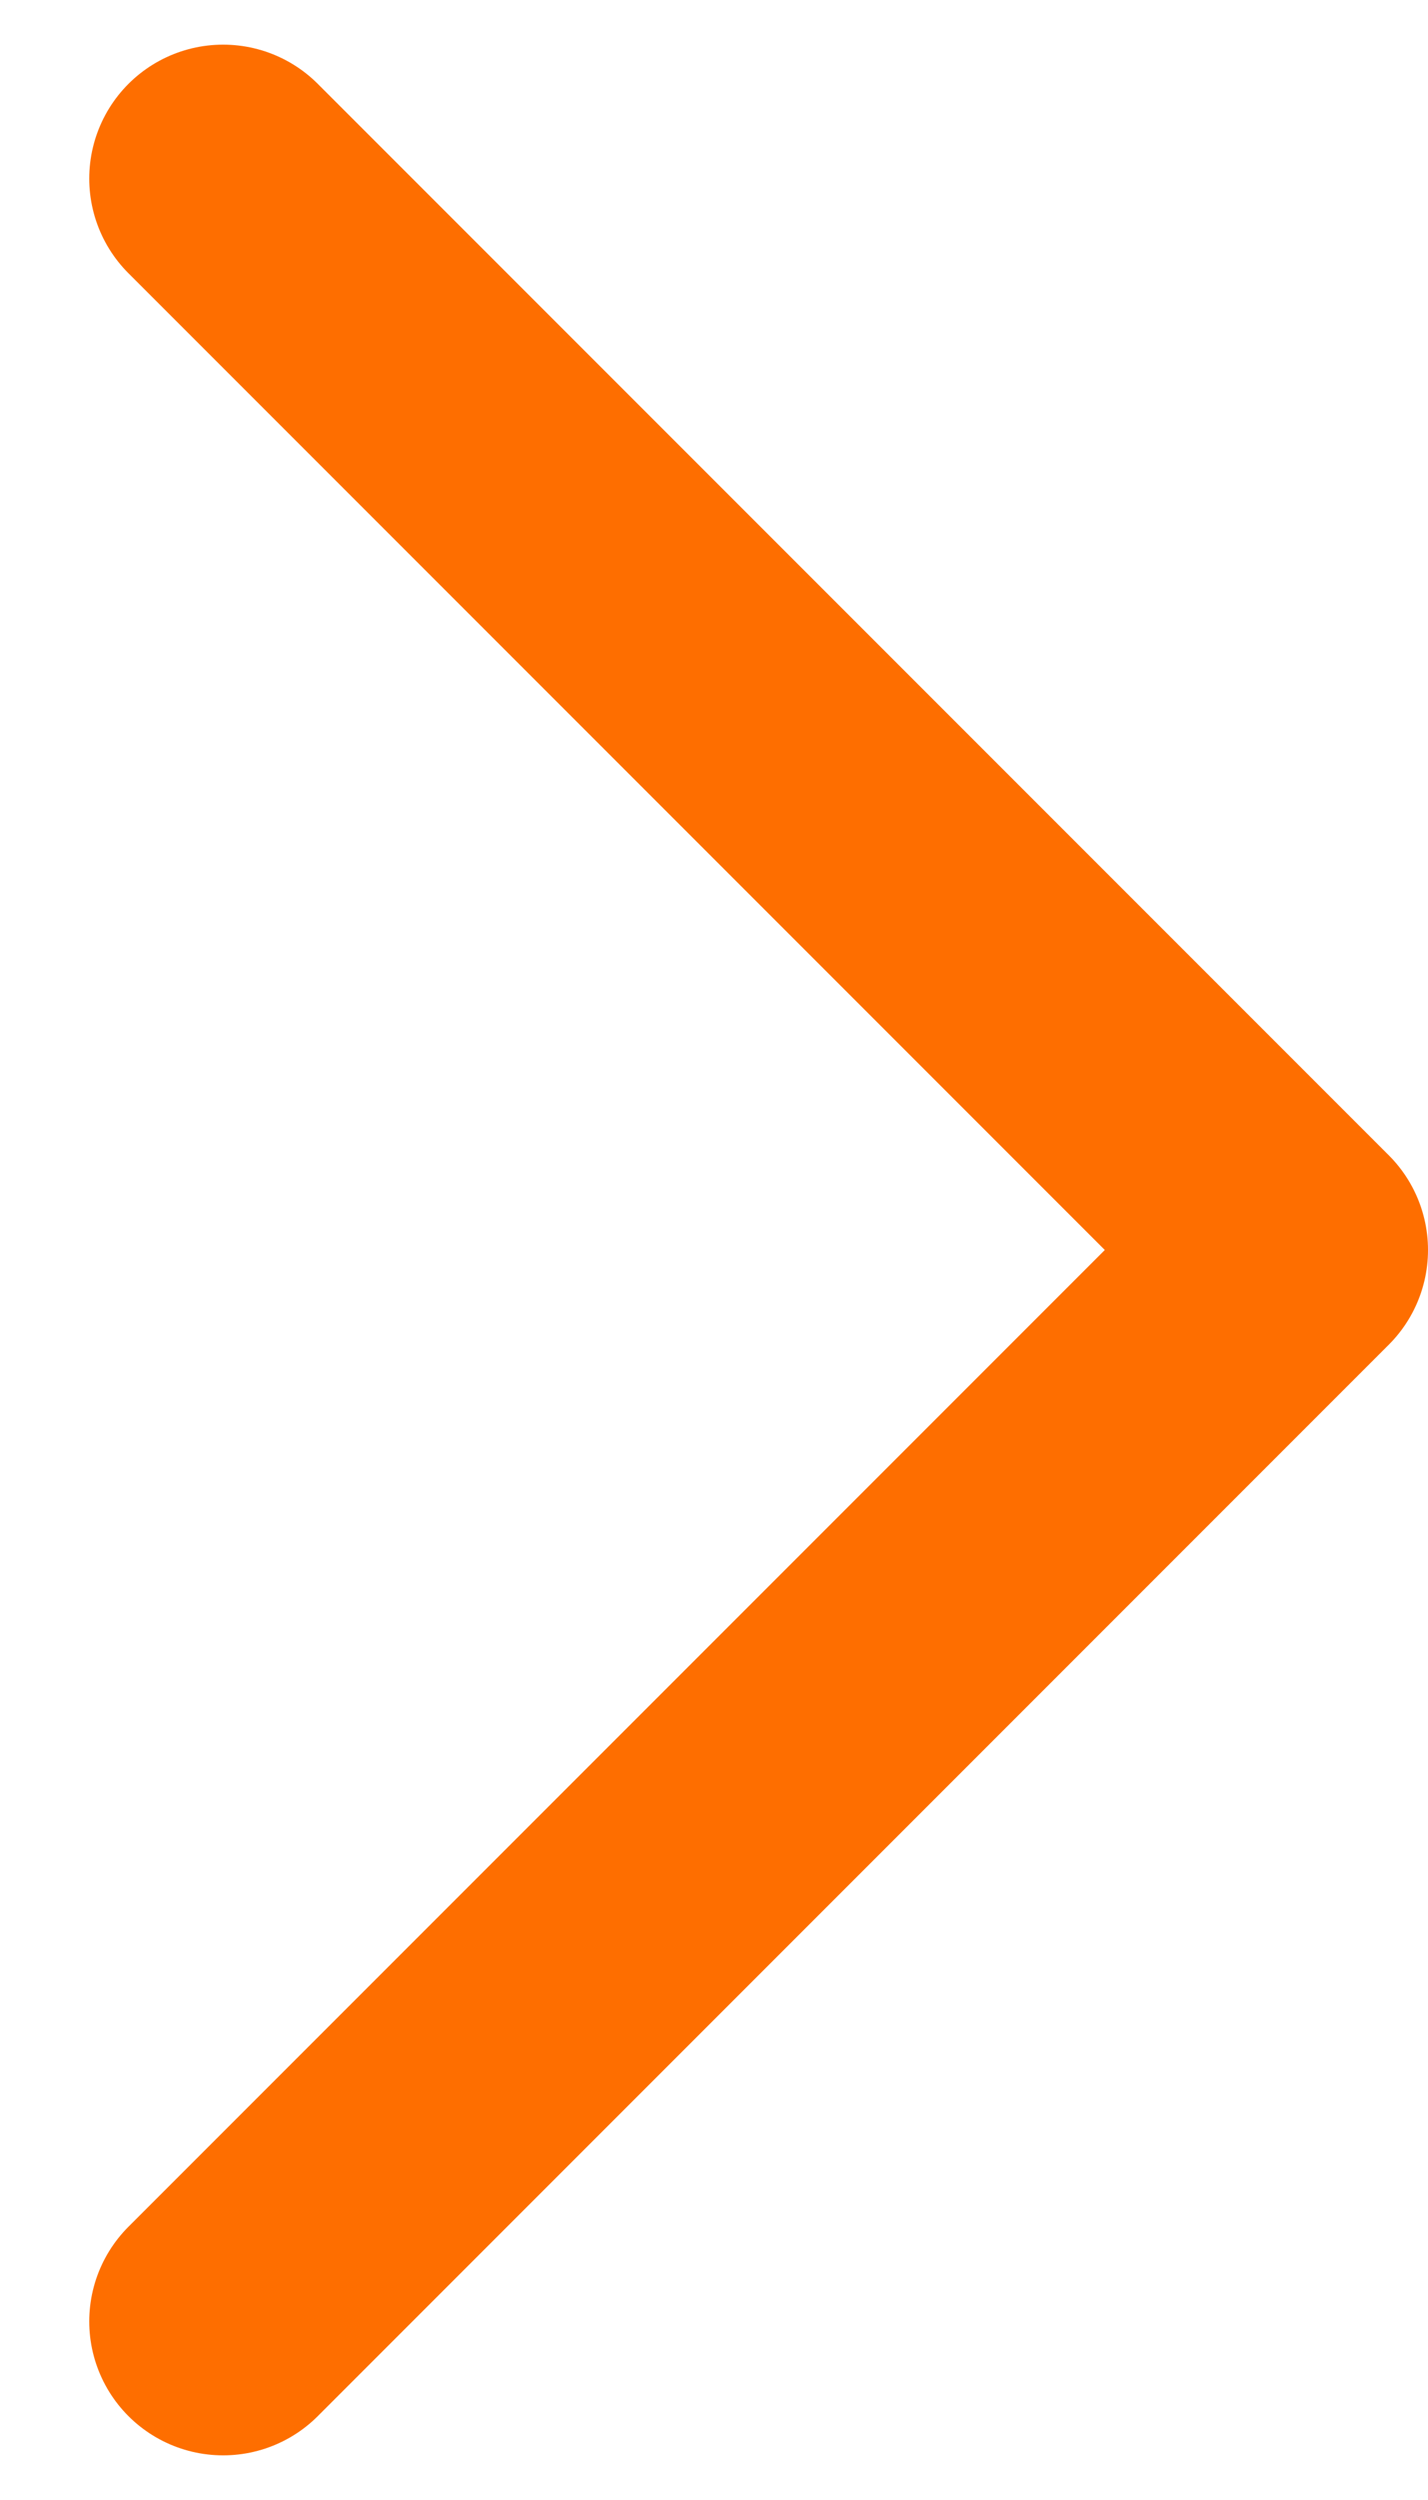
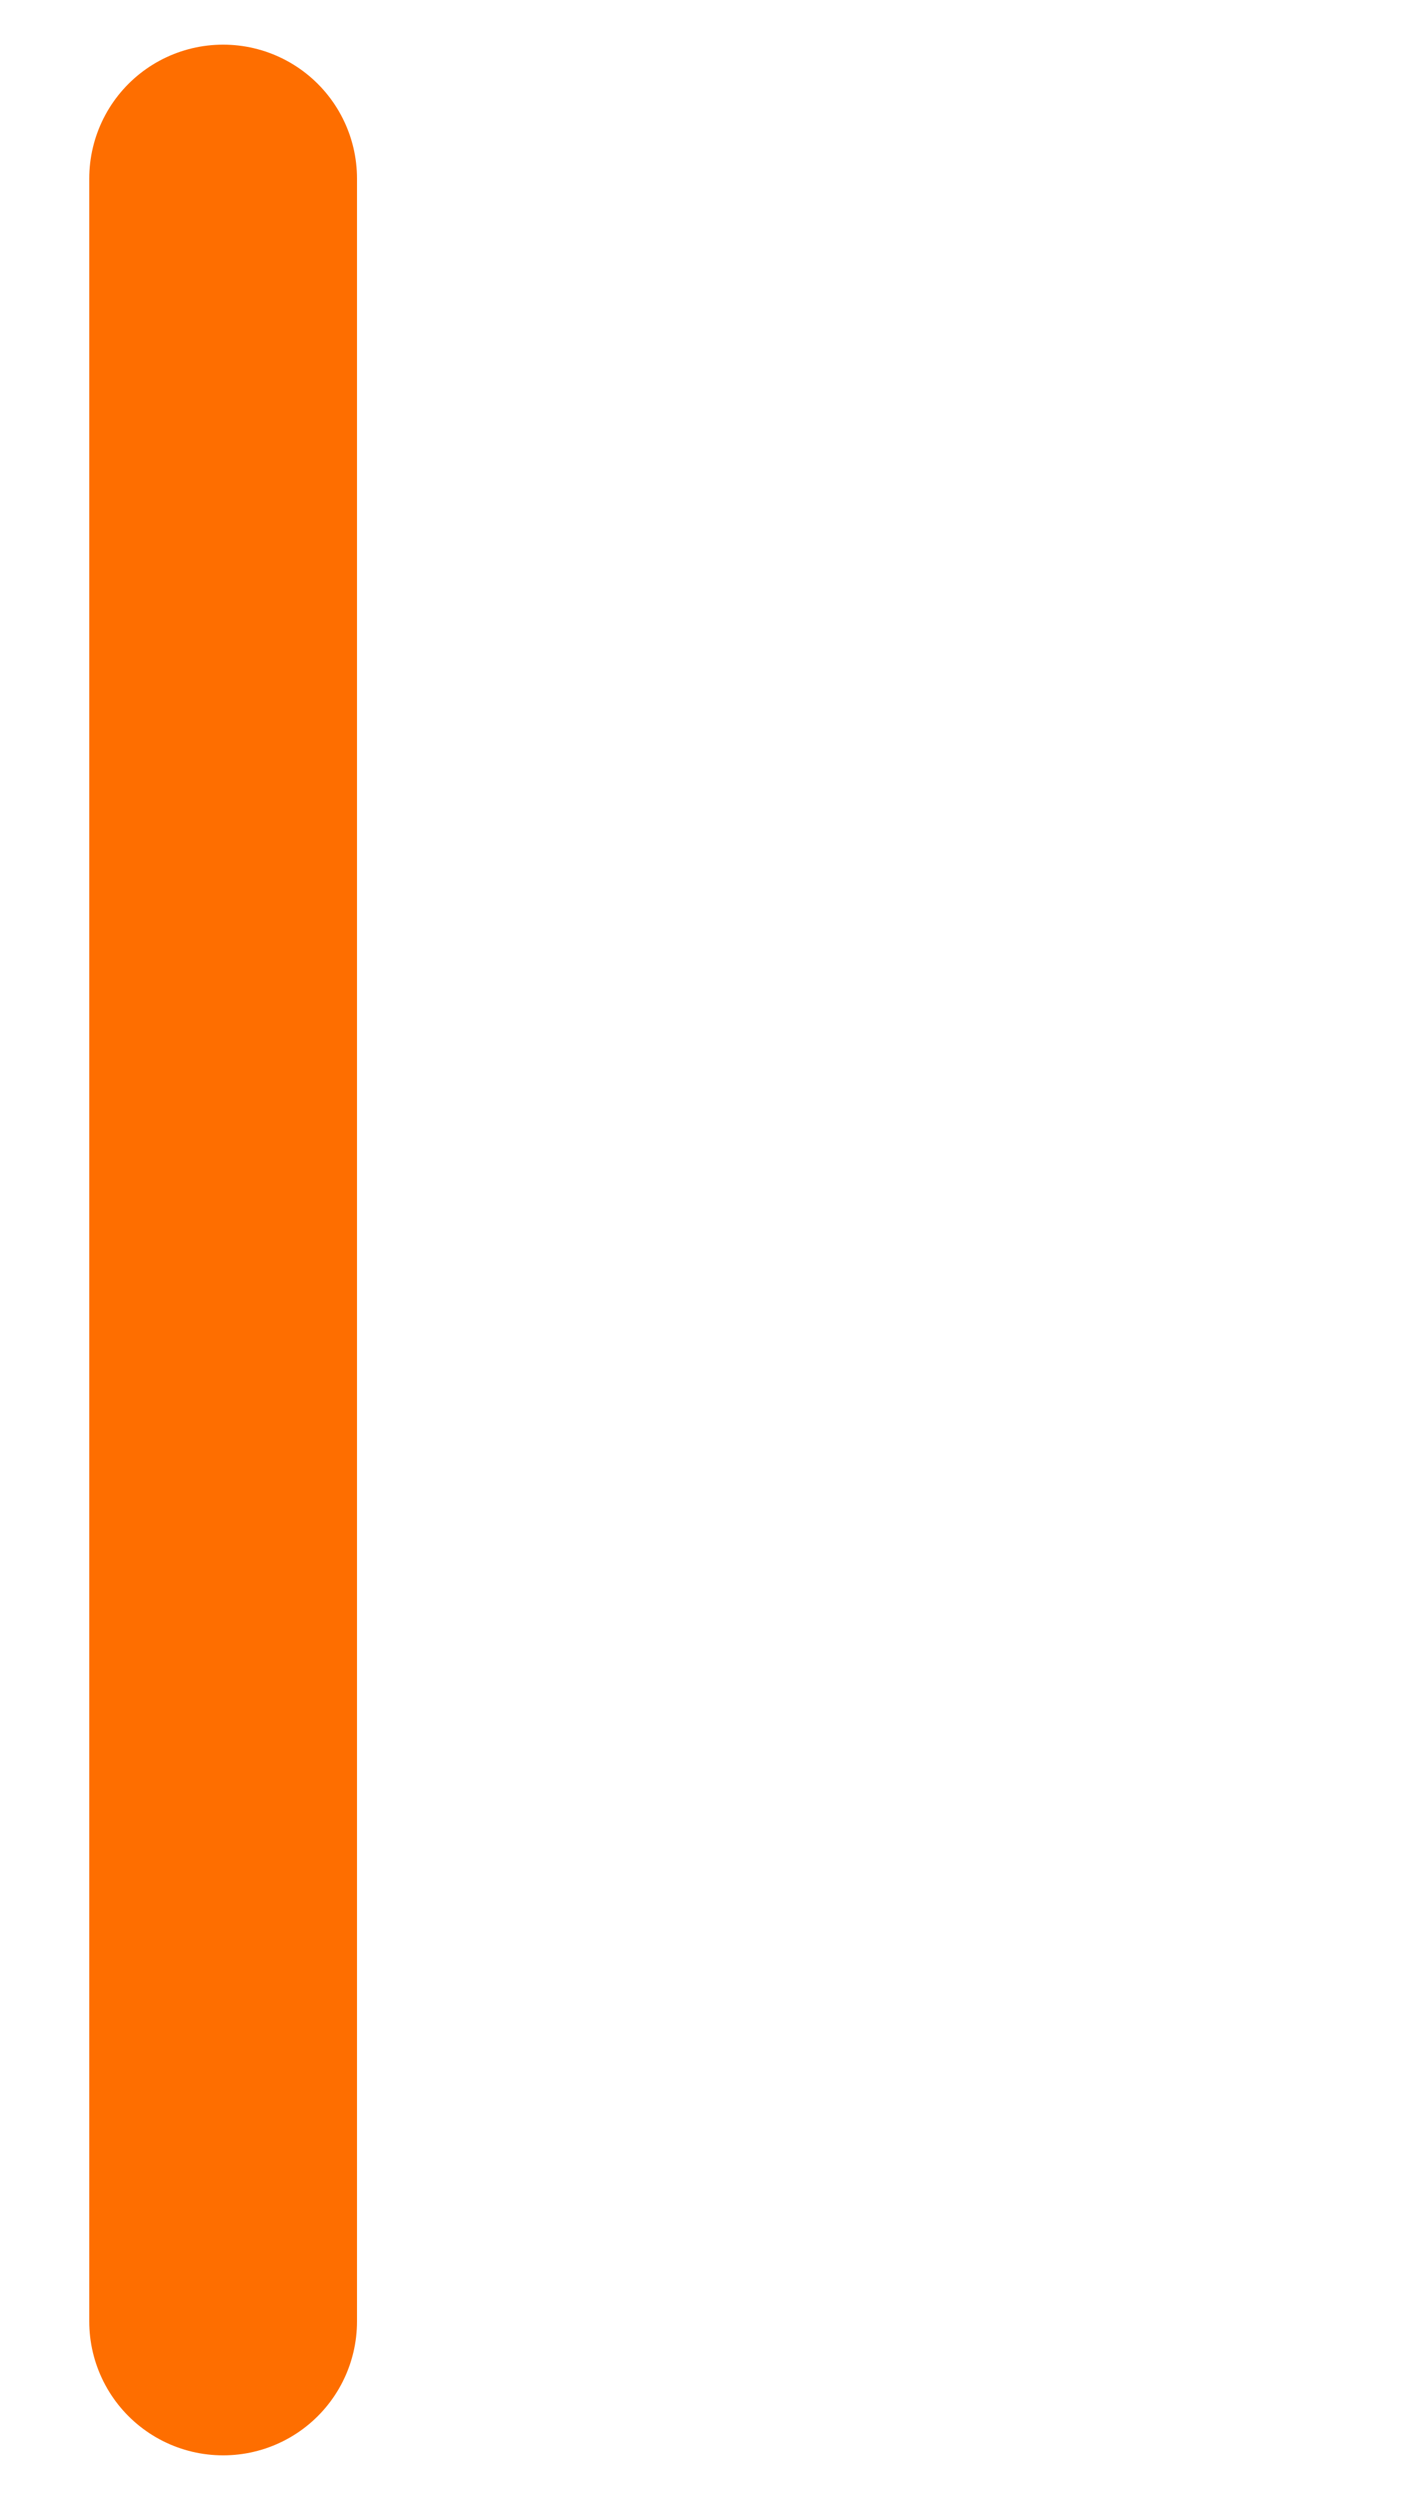
<svg xmlns="http://www.w3.org/2000/svg" width="8" height="14" viewBox="0 0 8 14" fill="none">
-   <path id="Icon" d="M1.25 13L7.25 7L1.25 1" stroke="#FE6E00" stroke-width="1.5" stroke-linecap="round" stroke-linejoin="round" />
+   <path id="Icon" d="M1.25 13L1.25 1" stroke="#FE6E00" stroke-width="1.5" stroke-linecap="round" stroke-linejoin="round" />
</svg>